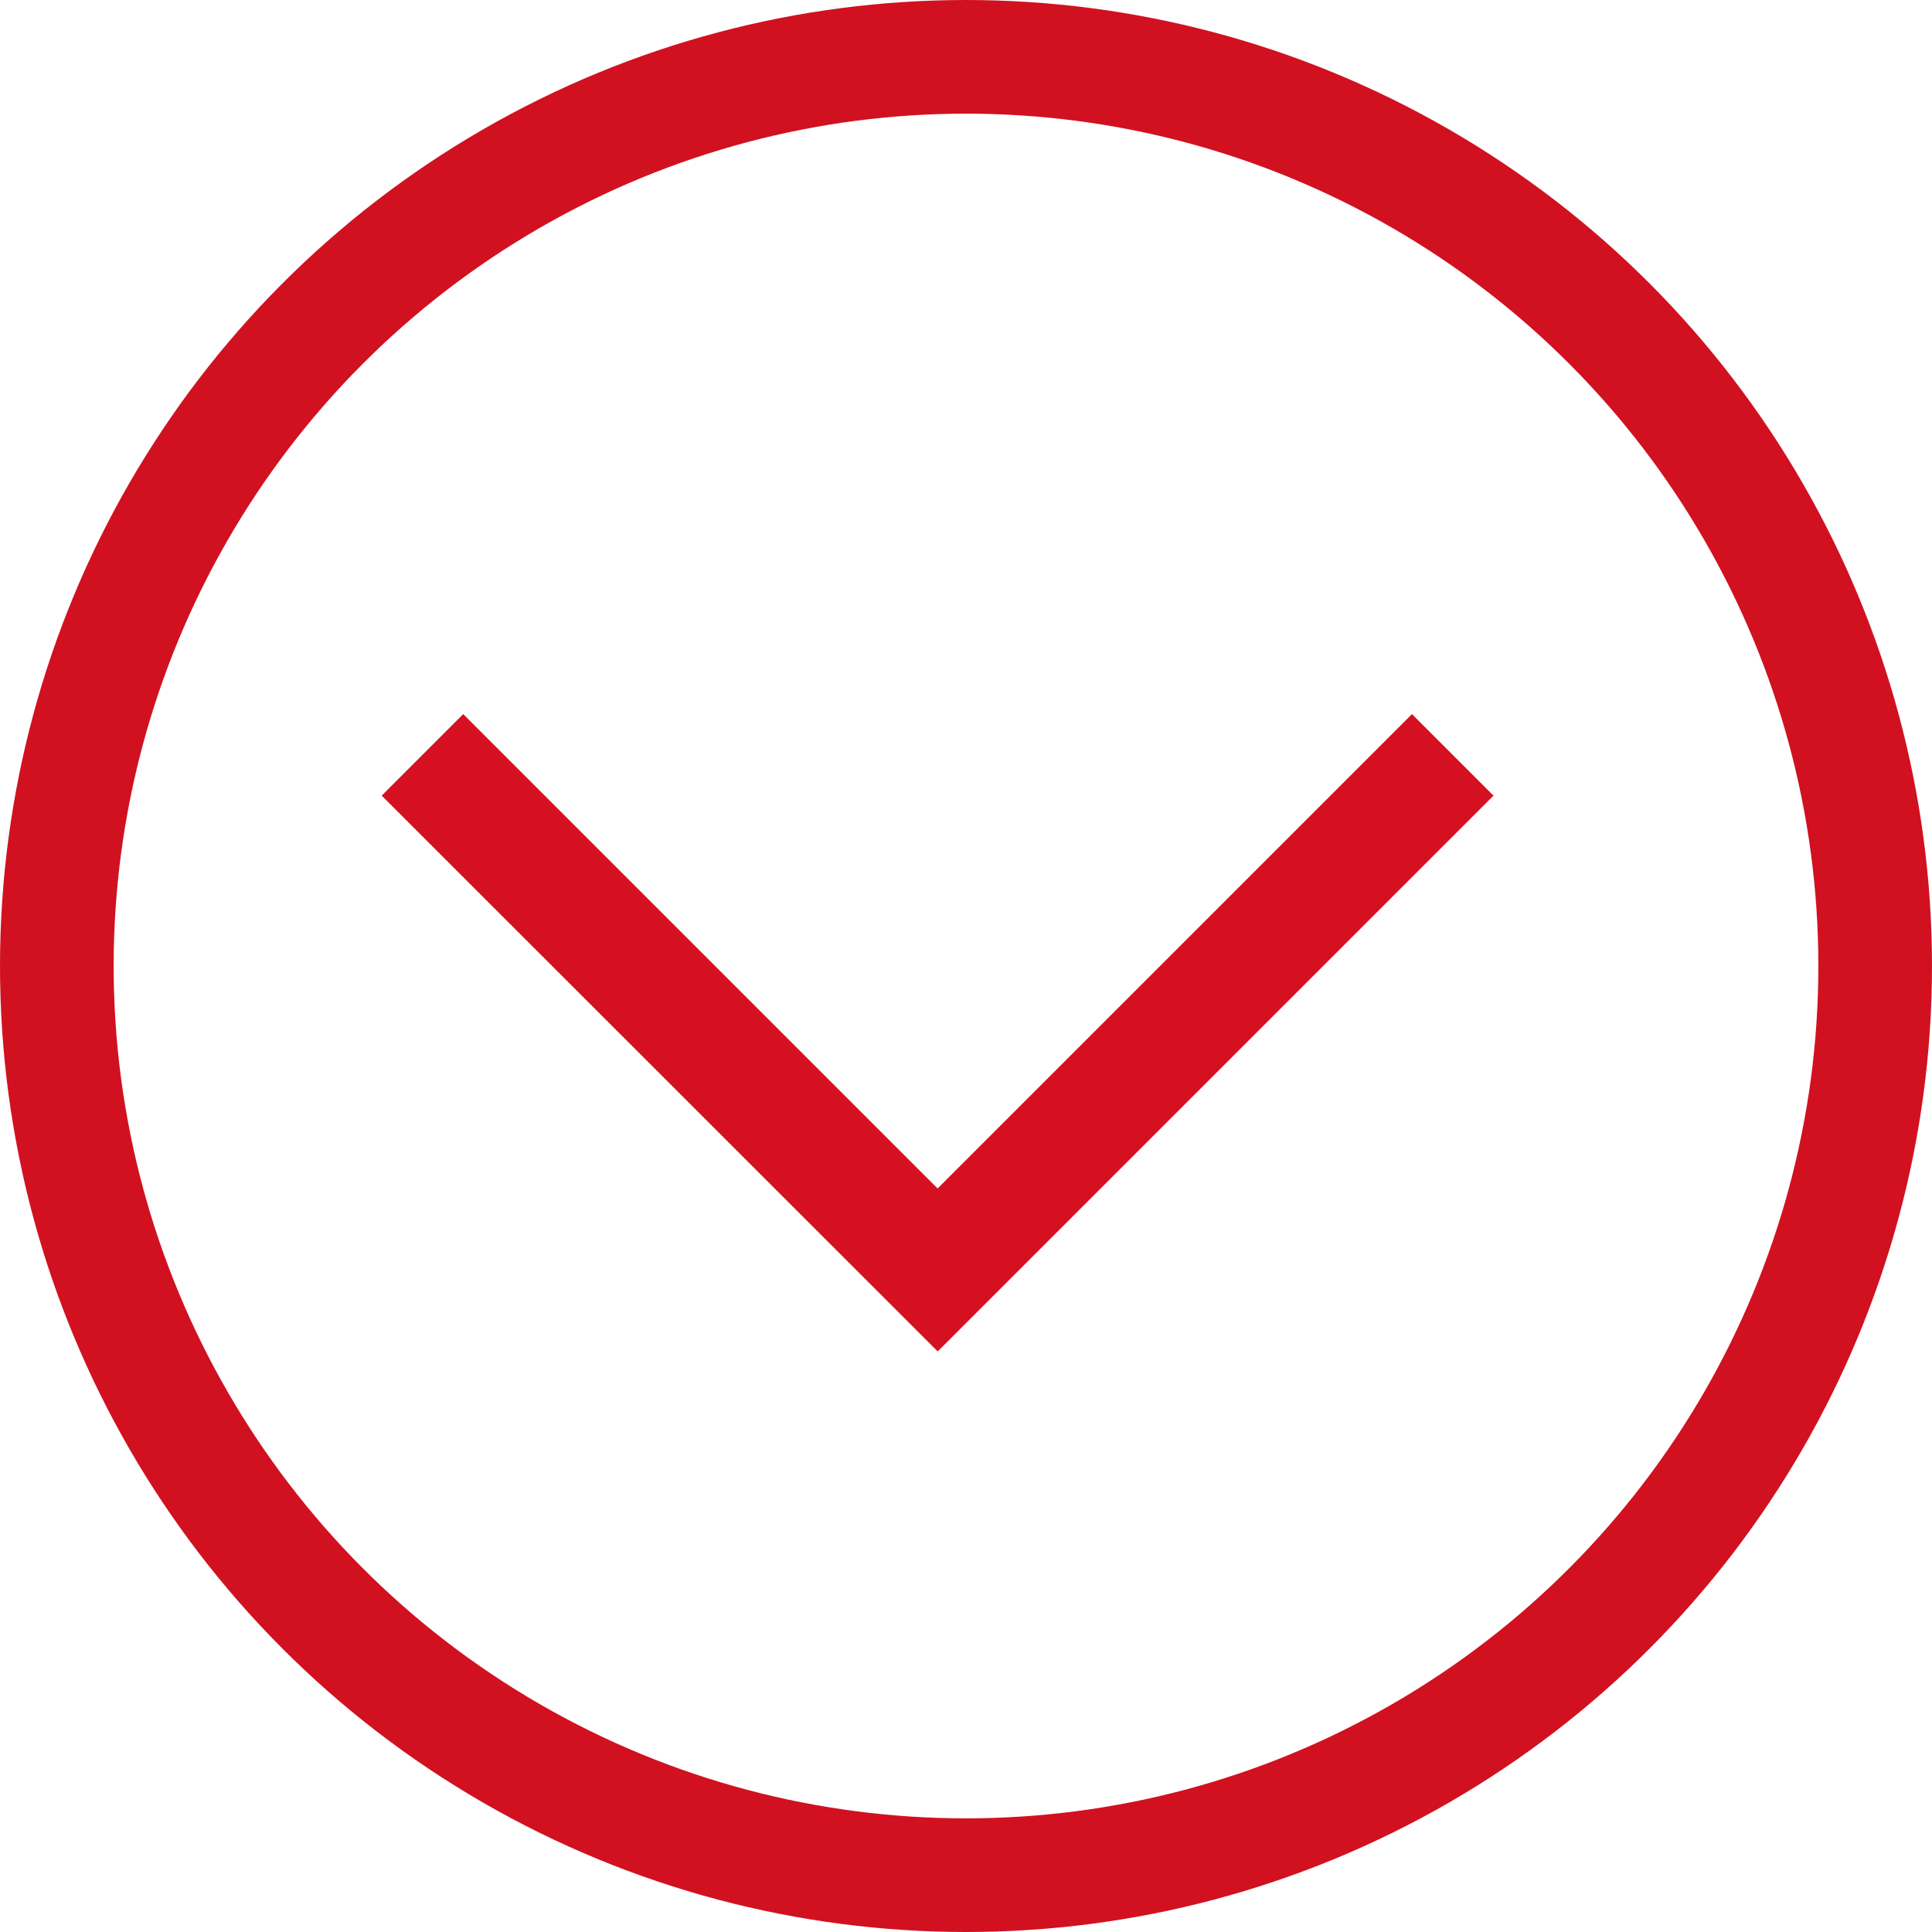
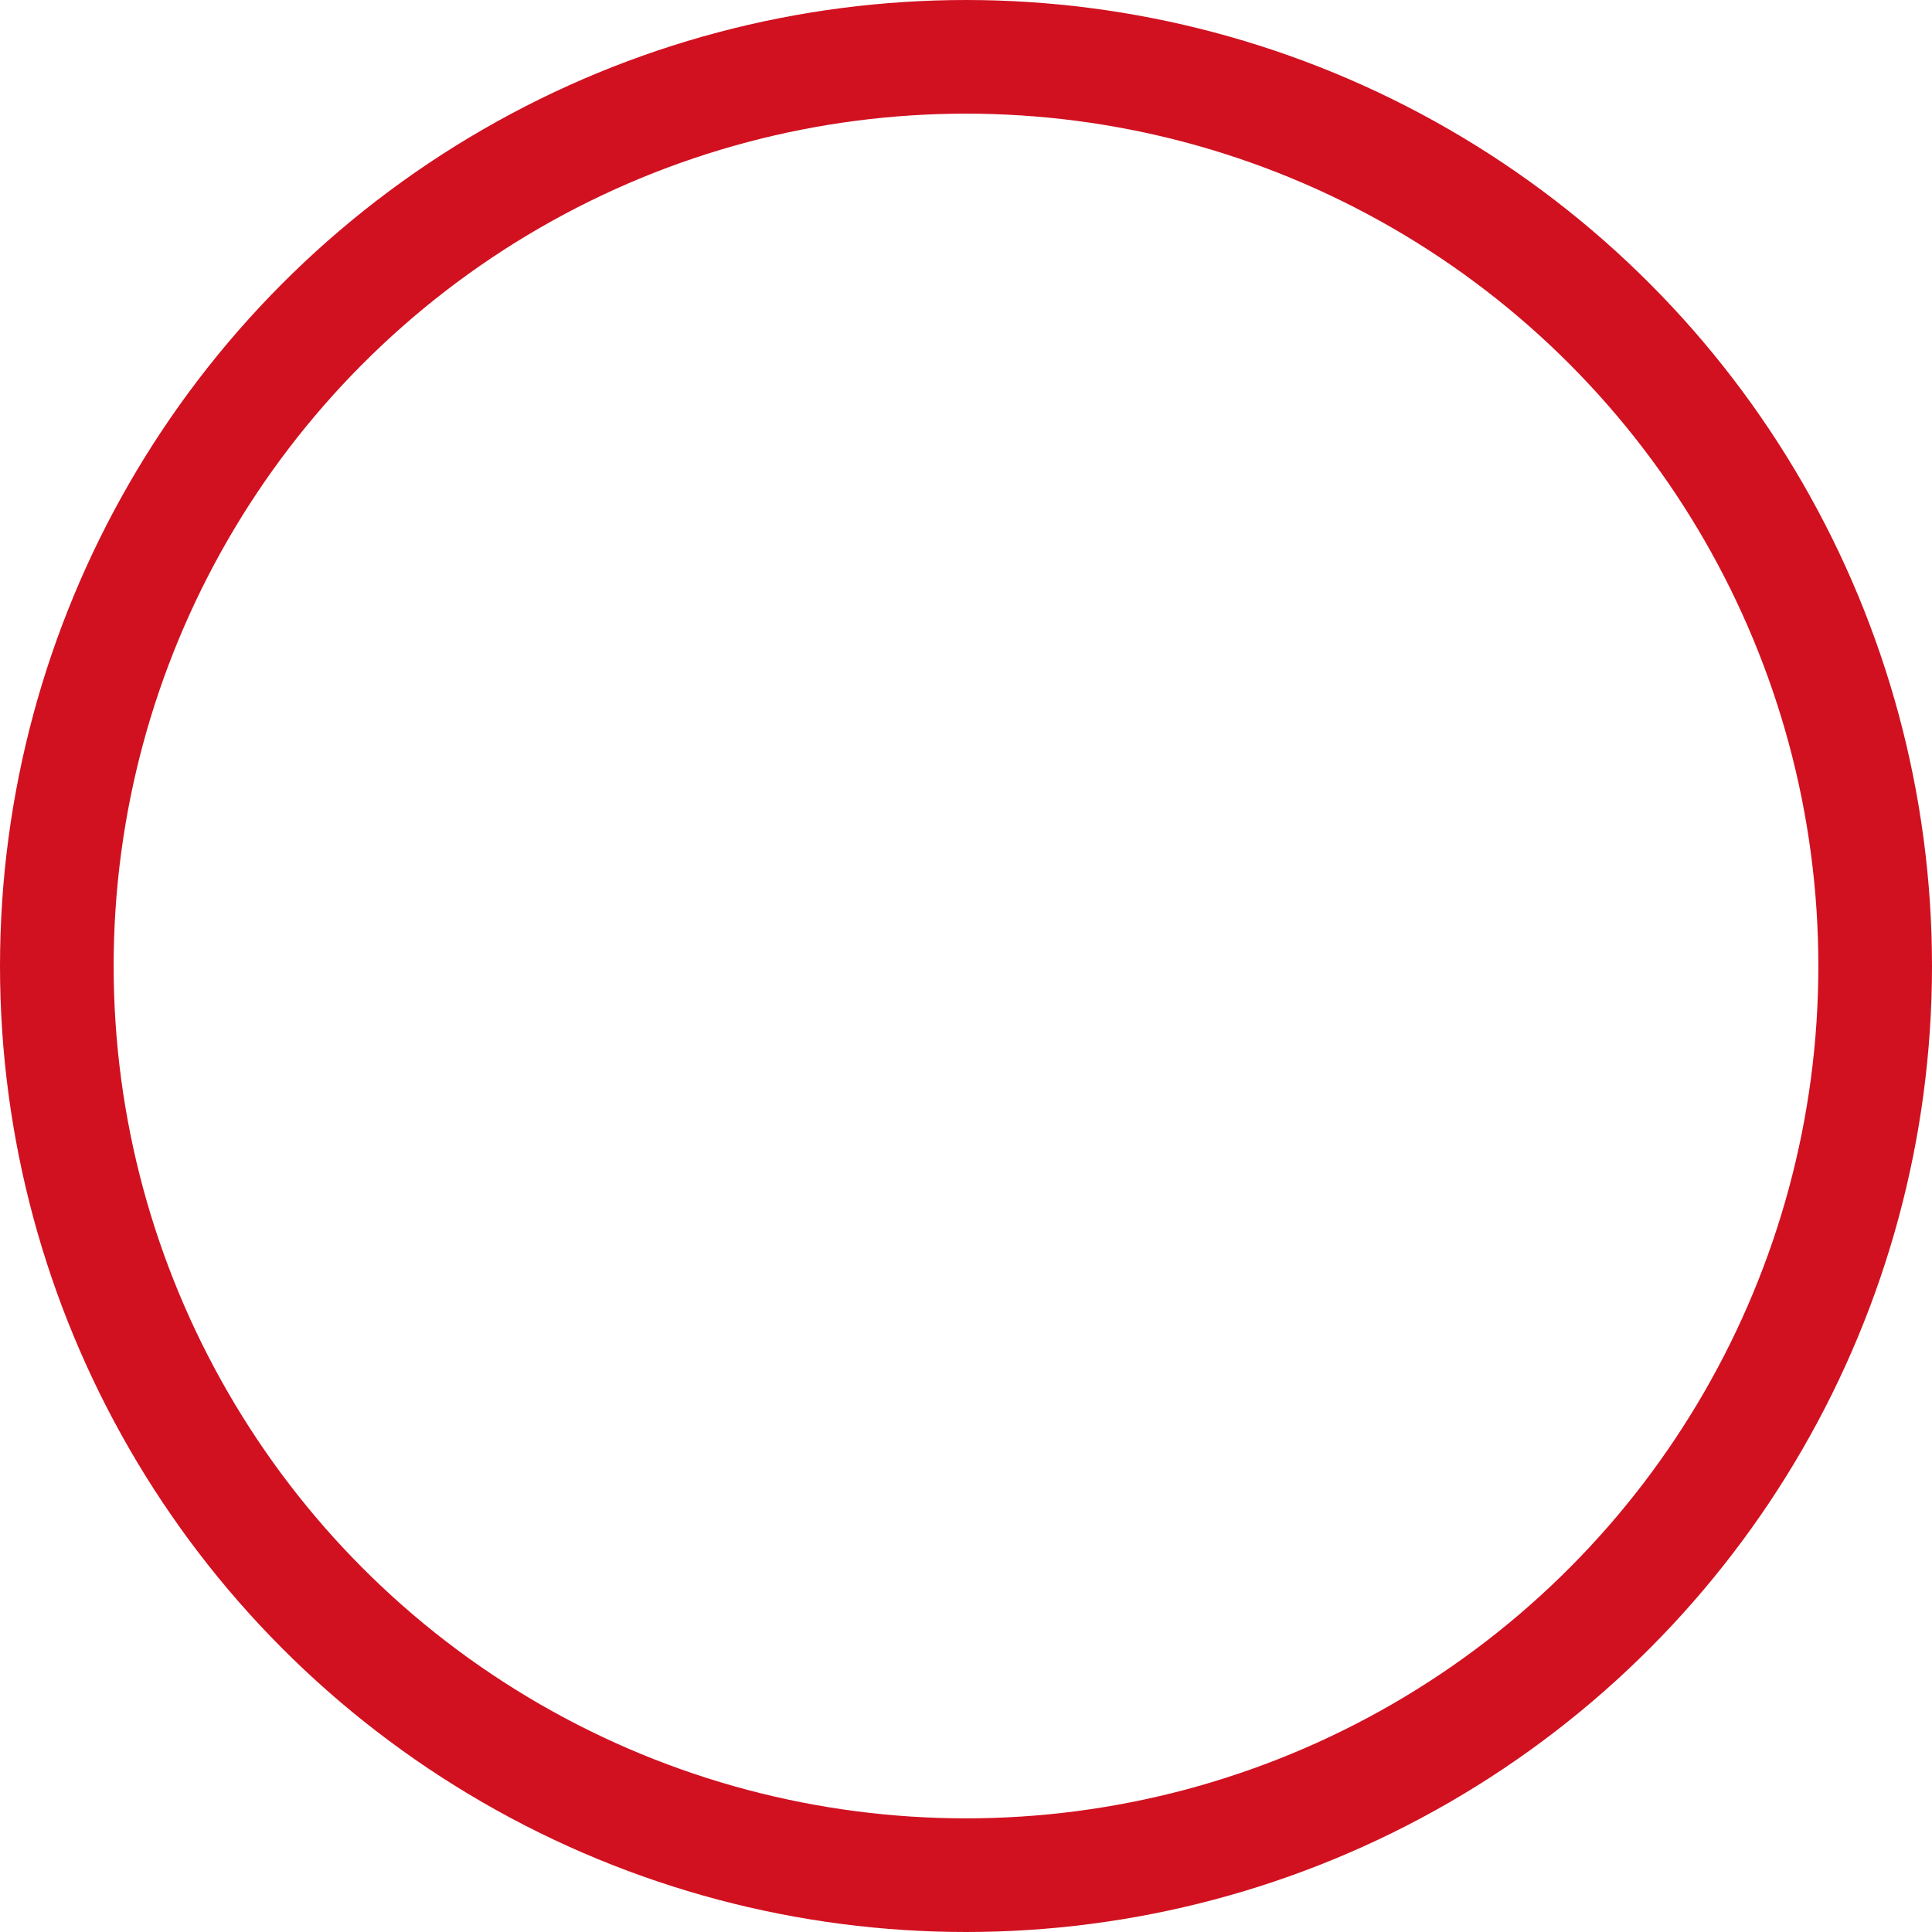
<svg xmlns="http://www.w3.org/2000/svg" width="34" height="34" viewBox="0 0 34 34">
  <g id="Grupo_1461" data-name="Grupo 1461" transform="translate(-300 -3590)">
    <g id="Elipse_1" data-name="Elipse 1" transform="translate(334 3624) rotate(180)" fill="none" stroke="#d11120" stroke-linecap="round" stroke-linejoin="round" stroke-width="2">
      <circle cx="17" cy="17" r="17" stroke="none" />
      <circle cx="17" cy="17" r="16" fill="none" />
    </g>
-     <path id="Icon" d="M19.566,9.781l-1.435,1.435L9.783,2.868,1.435,11.216,0,9.781,9.781,0Z" transform="translate(326.283 3613.783) rotate(180)" fill="#d51121" />
  </g>
</svg>